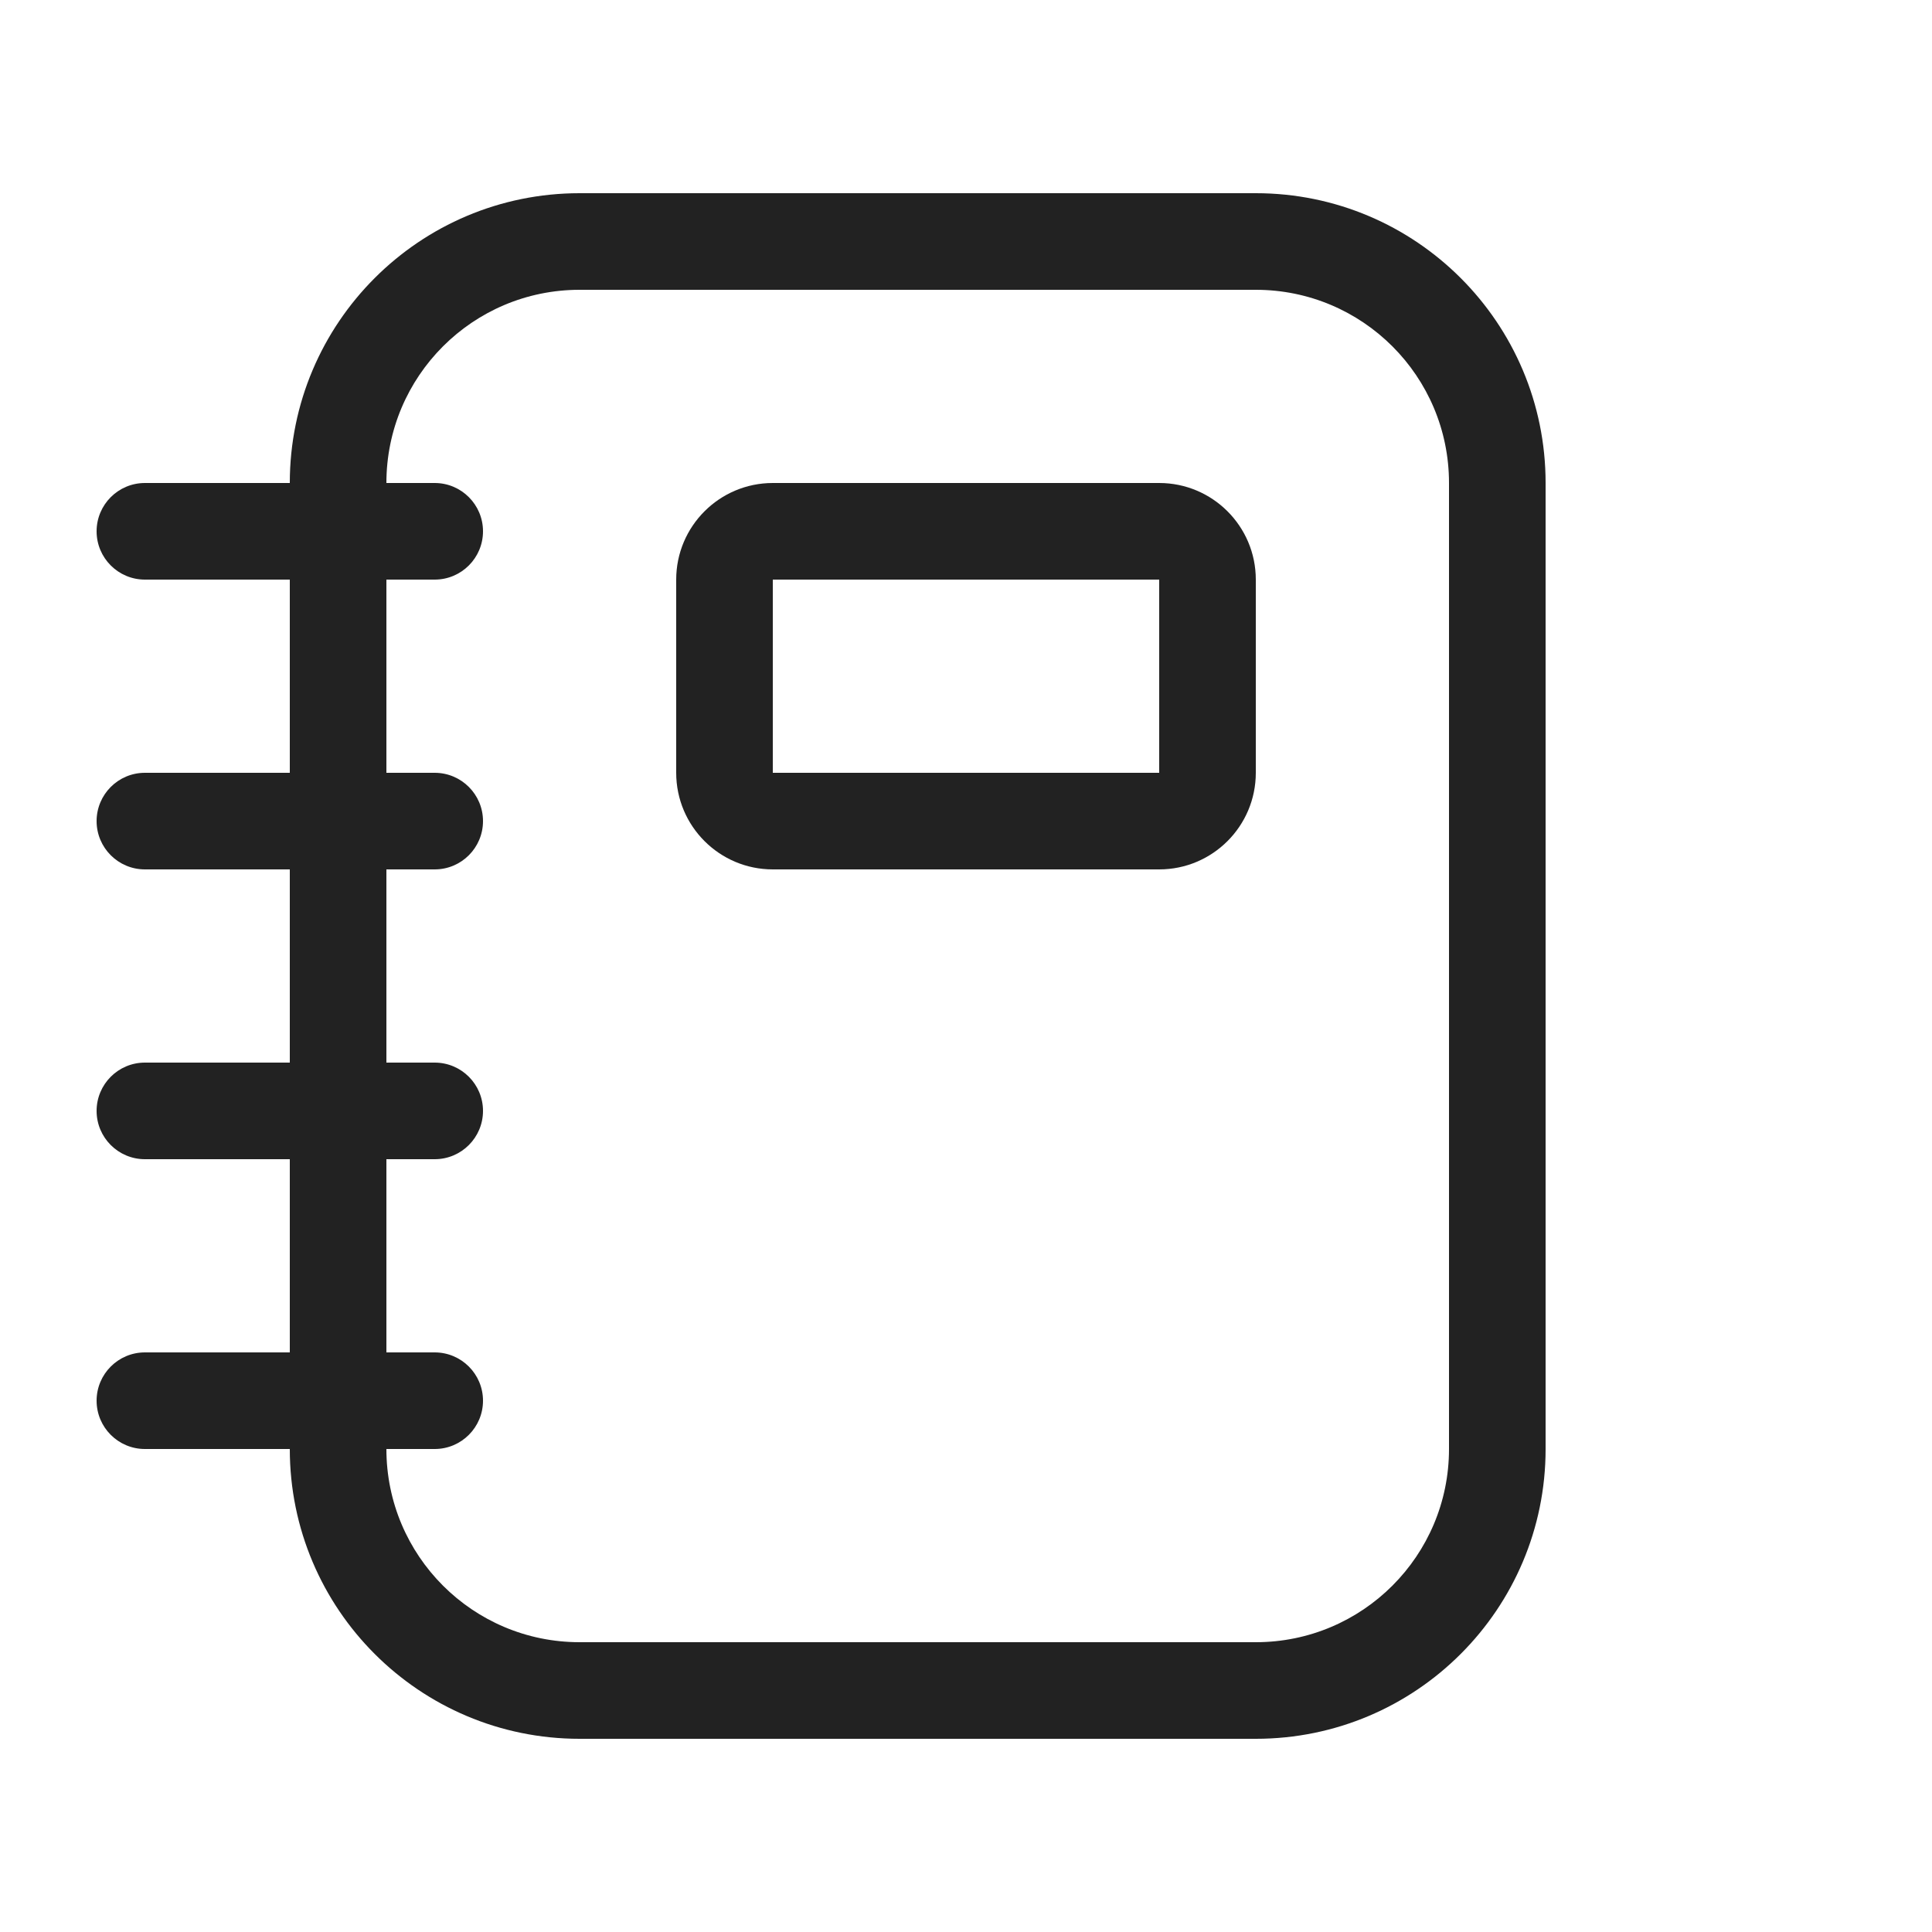
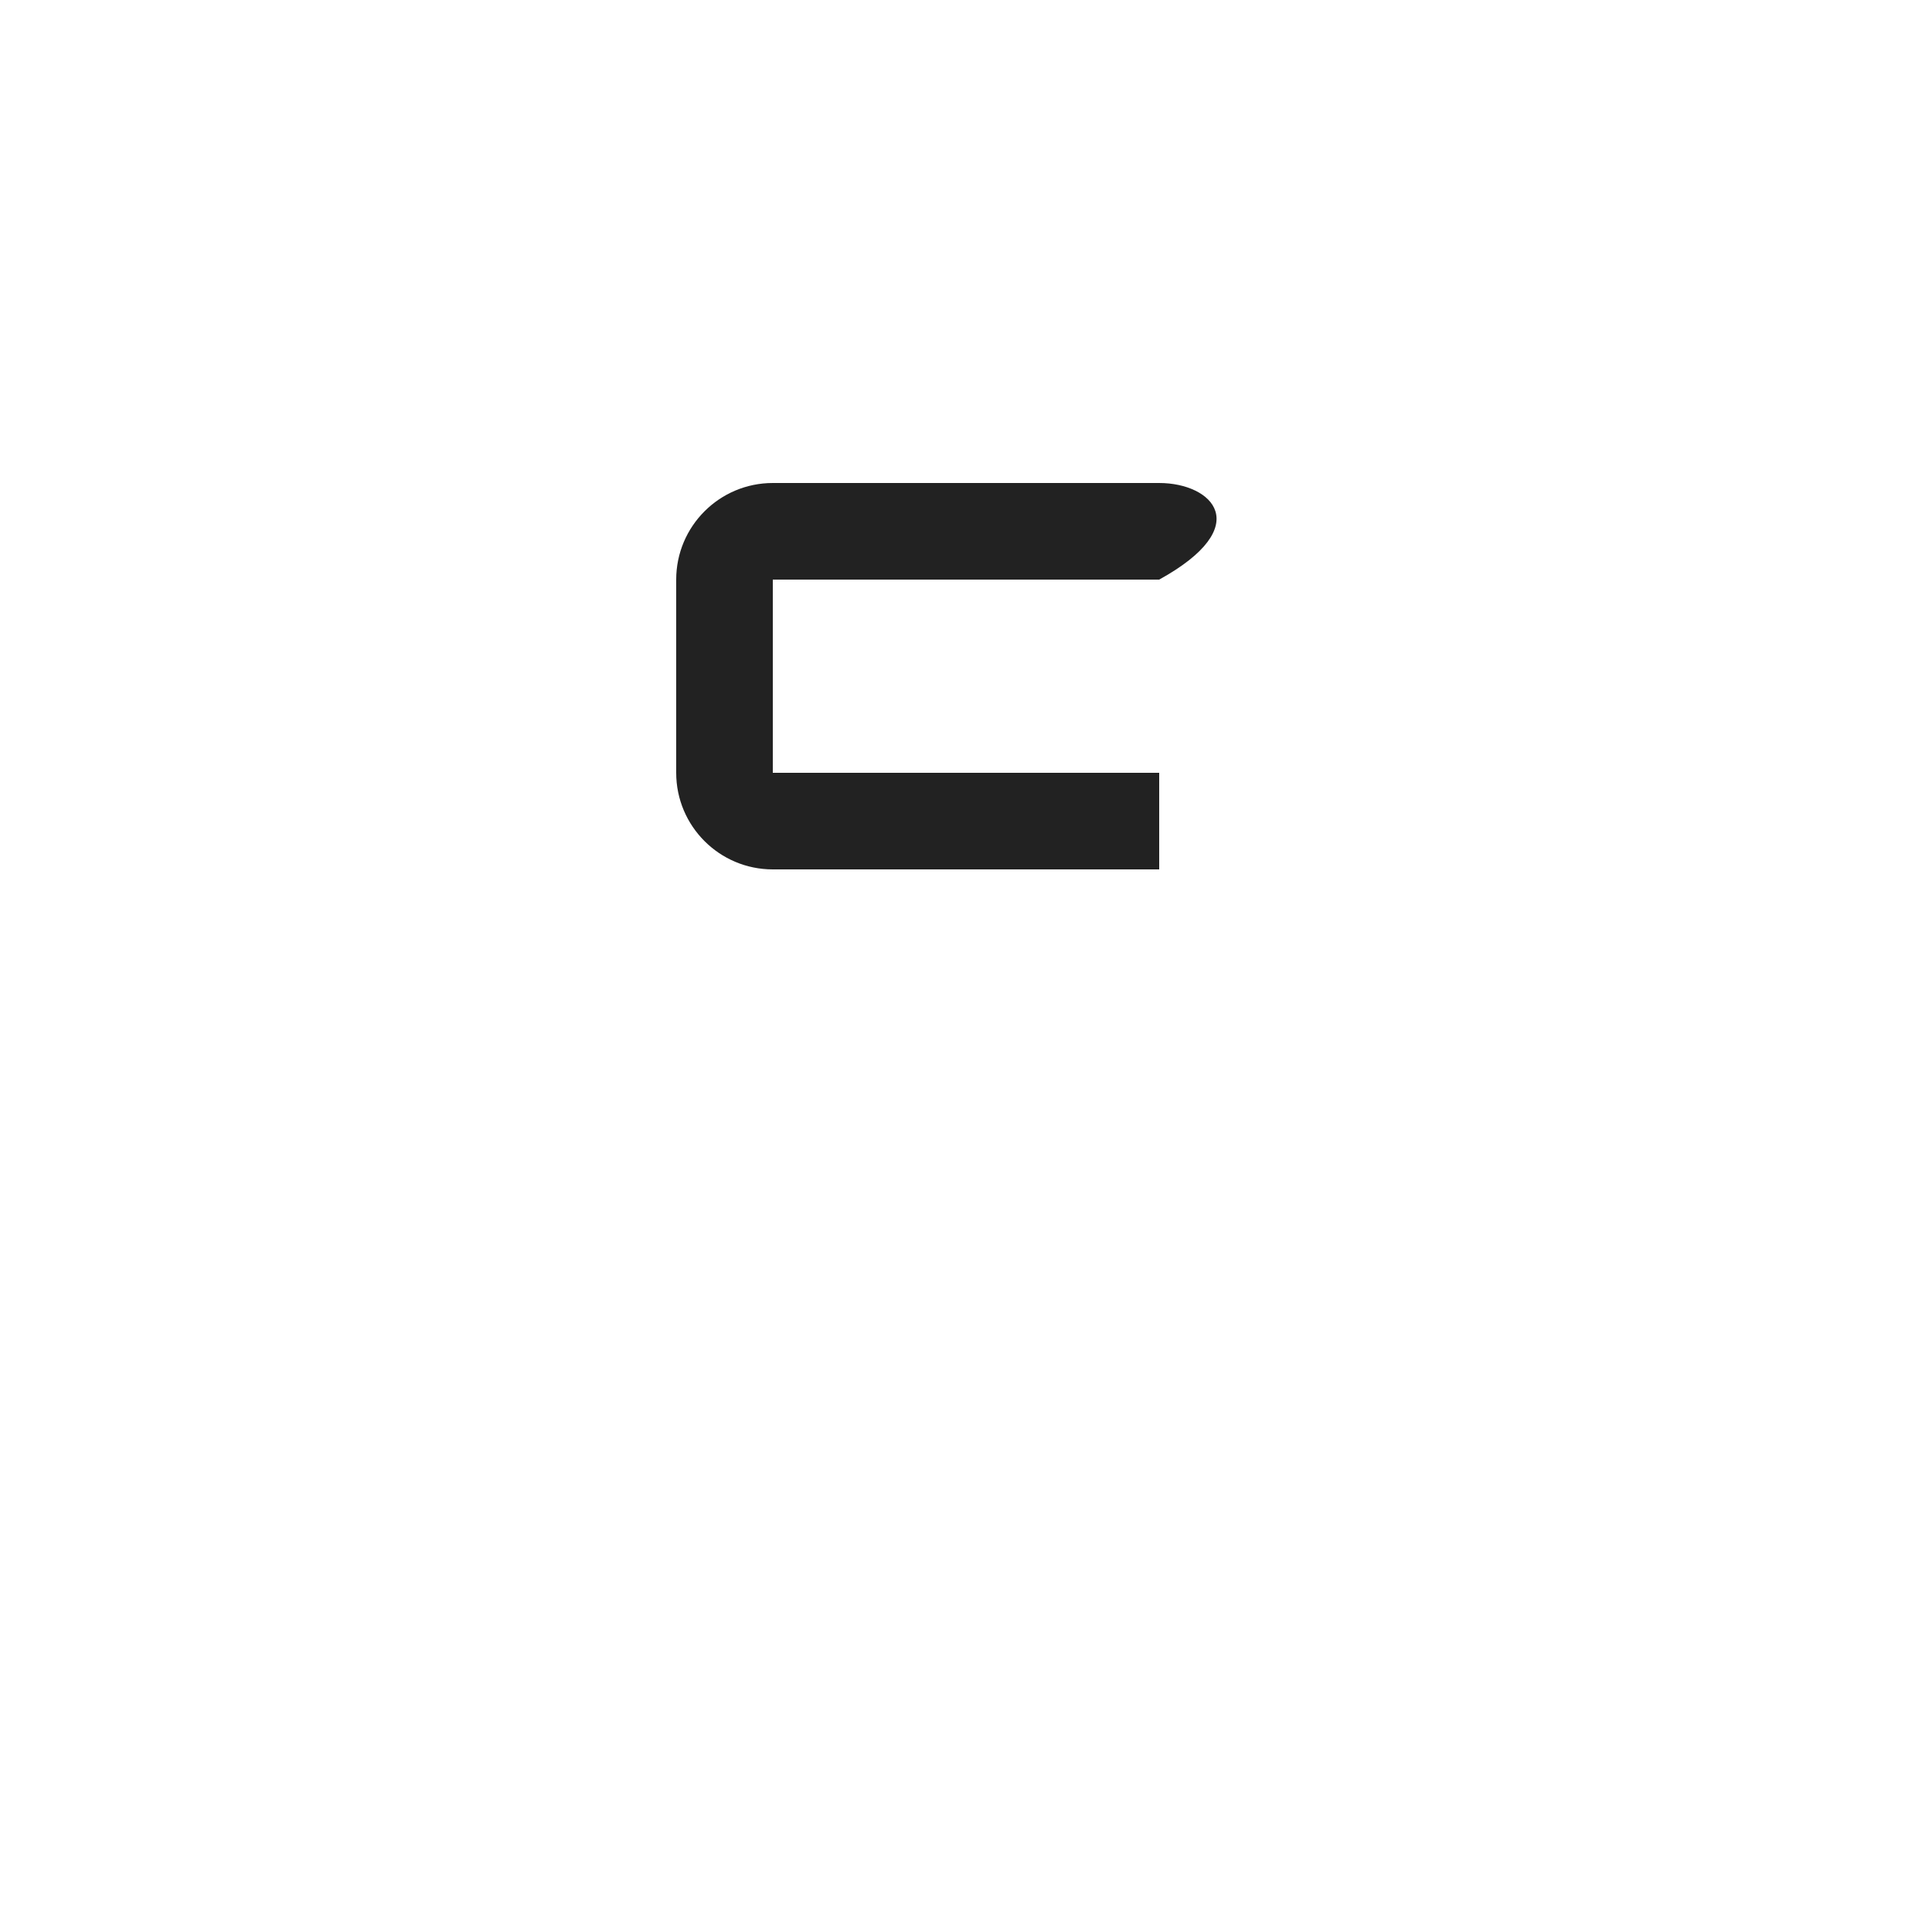
<svg xmlns="http://www.w3.org/2000/svg" width="20" height="20" viewBox="0 0 20 20" fill="none">
-   <path fill-rule="evenodd" clip-rule="evenodd" d="M8 5C7.448 5 7 5.448 7 6V8C7 8.552 7.448 9 8 9H12C12.552 9 13 8.552 13 8V6C13 5.448 12.552 5 12 5H8ZM8 6H12V8H8V6Z" fill="#222222" />
-   <path fill-rule="evenodd" clip-rule="evenodd" d="M3 14V12H1.5C1.224 12 1 11.776 1 11.5C1 11.224 1.224 11 1.5 11H3V9H1.5C1.224 9 1 8.776 1 8.5C1 8.224 1.224 8 1.5 8H3V6H1.5C1.224 6 1 5.776 1 5.5C1 5.224 1.224 5 1.5 5L3 5C3 3.343 4.343 2 6 2L13 2C14.657 2 16 3.343 16 5V15C16 16.657 14.657 18 13 18H6C4.343 18 3 16.657 3 15H1.5C1.224 15 1 14.776 1 14.5C1 14.224 1.224 14 1.5 14H3ZM6 3L13 3C14.105 3 15 3.895 15 5V15C15 16.105 14.105 17 13 17H6C4.895 17 4 16.105 4 15H4.5C4.776 15 5 14.776 5 14.5C5 14.224 4.776 14 4.5 14H4L4 12H4.5C4.776 12 5 11.776 5 11.5C5 11.224 4.776 11 4.5 11H4V9H4.5C4.776 9 5 8.776 5 8.5C5 8.224 4.776 8 4.5 8H4V6H4.5C4.776 6 5 5.776 5 5.5C5 5.224 4.776 5 4.5 5L4 5C4 3.895 4.895 3 6 3Z" fill="#222222" />
+   <path fill-rule="evenodd" clip-rule="evenodd" d="M8 5C7.448 5 7 5.448 7 6V8C7 8.552 7.448 9 8 9H12V6C13 5.448 12.552 5 12 5H8ZM8 6H12V8H8V6Z" fill="#222222" />
</svg>